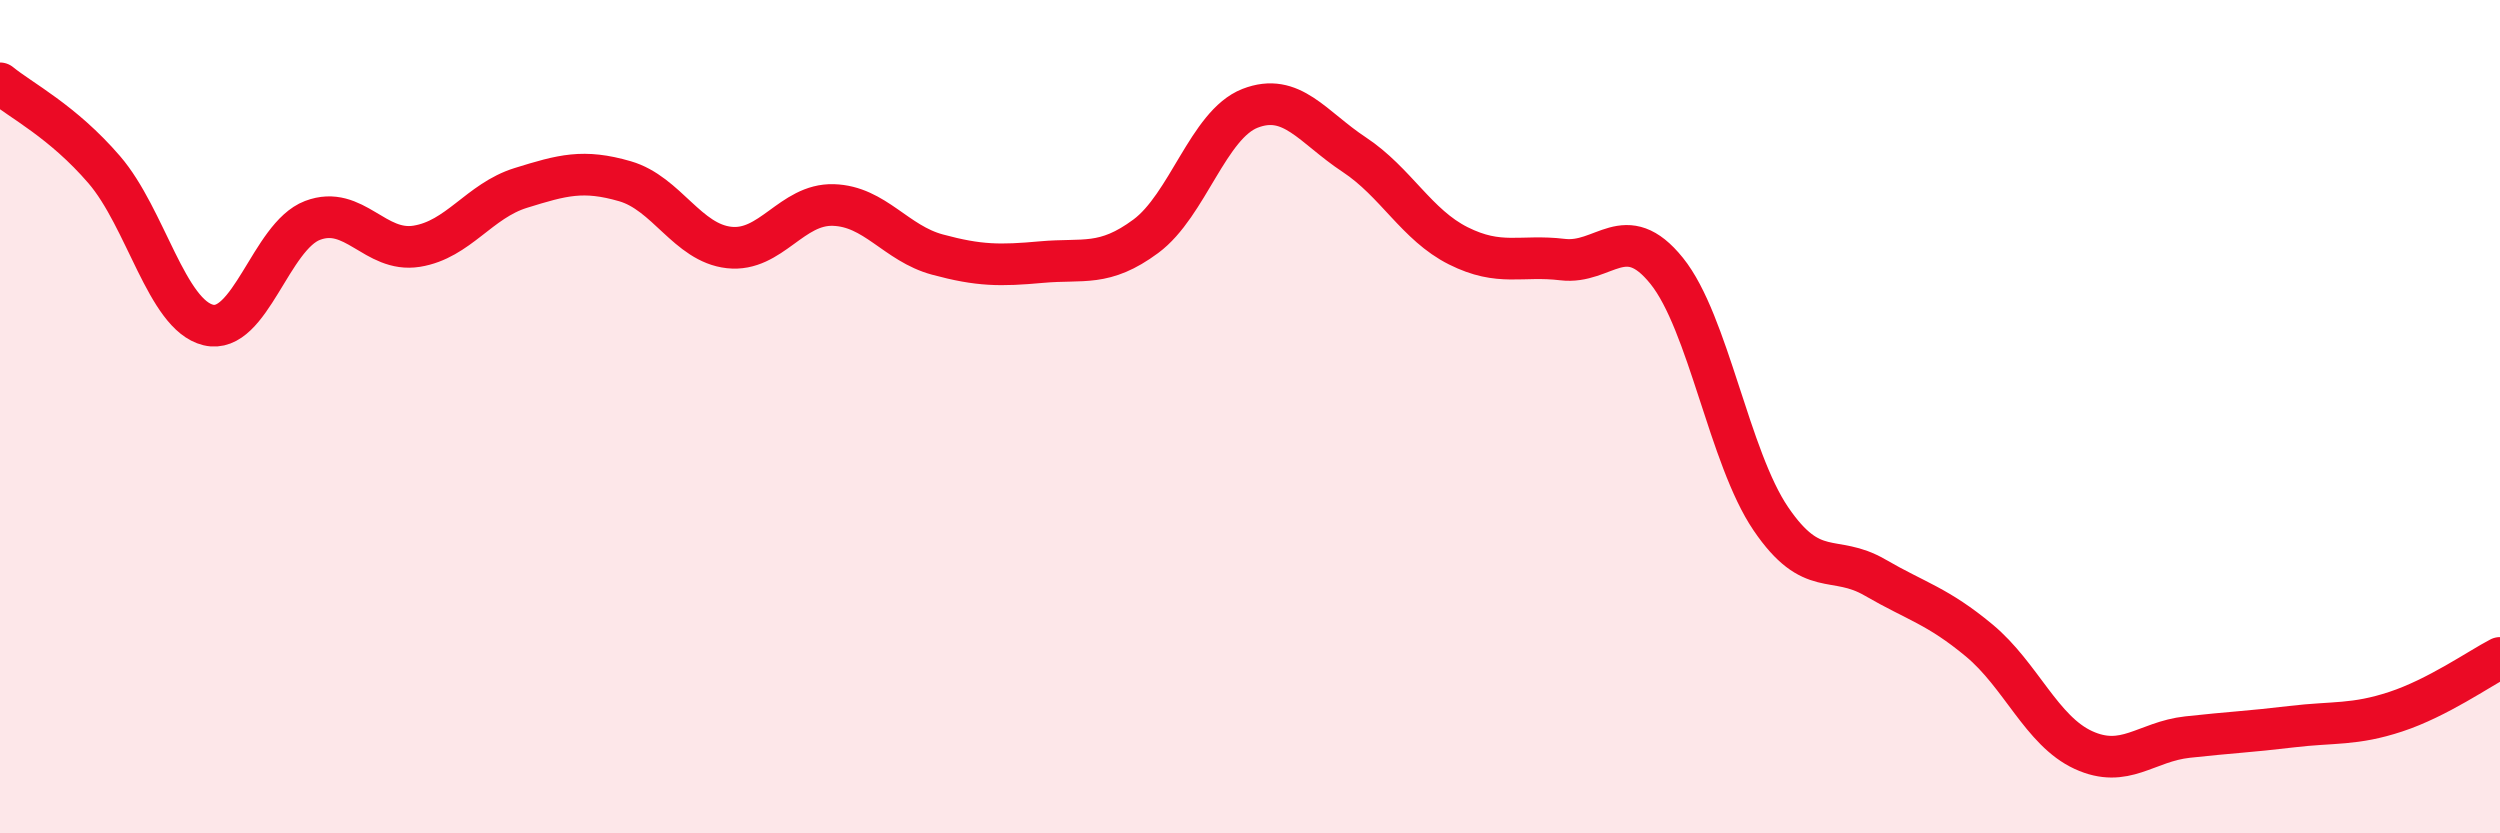
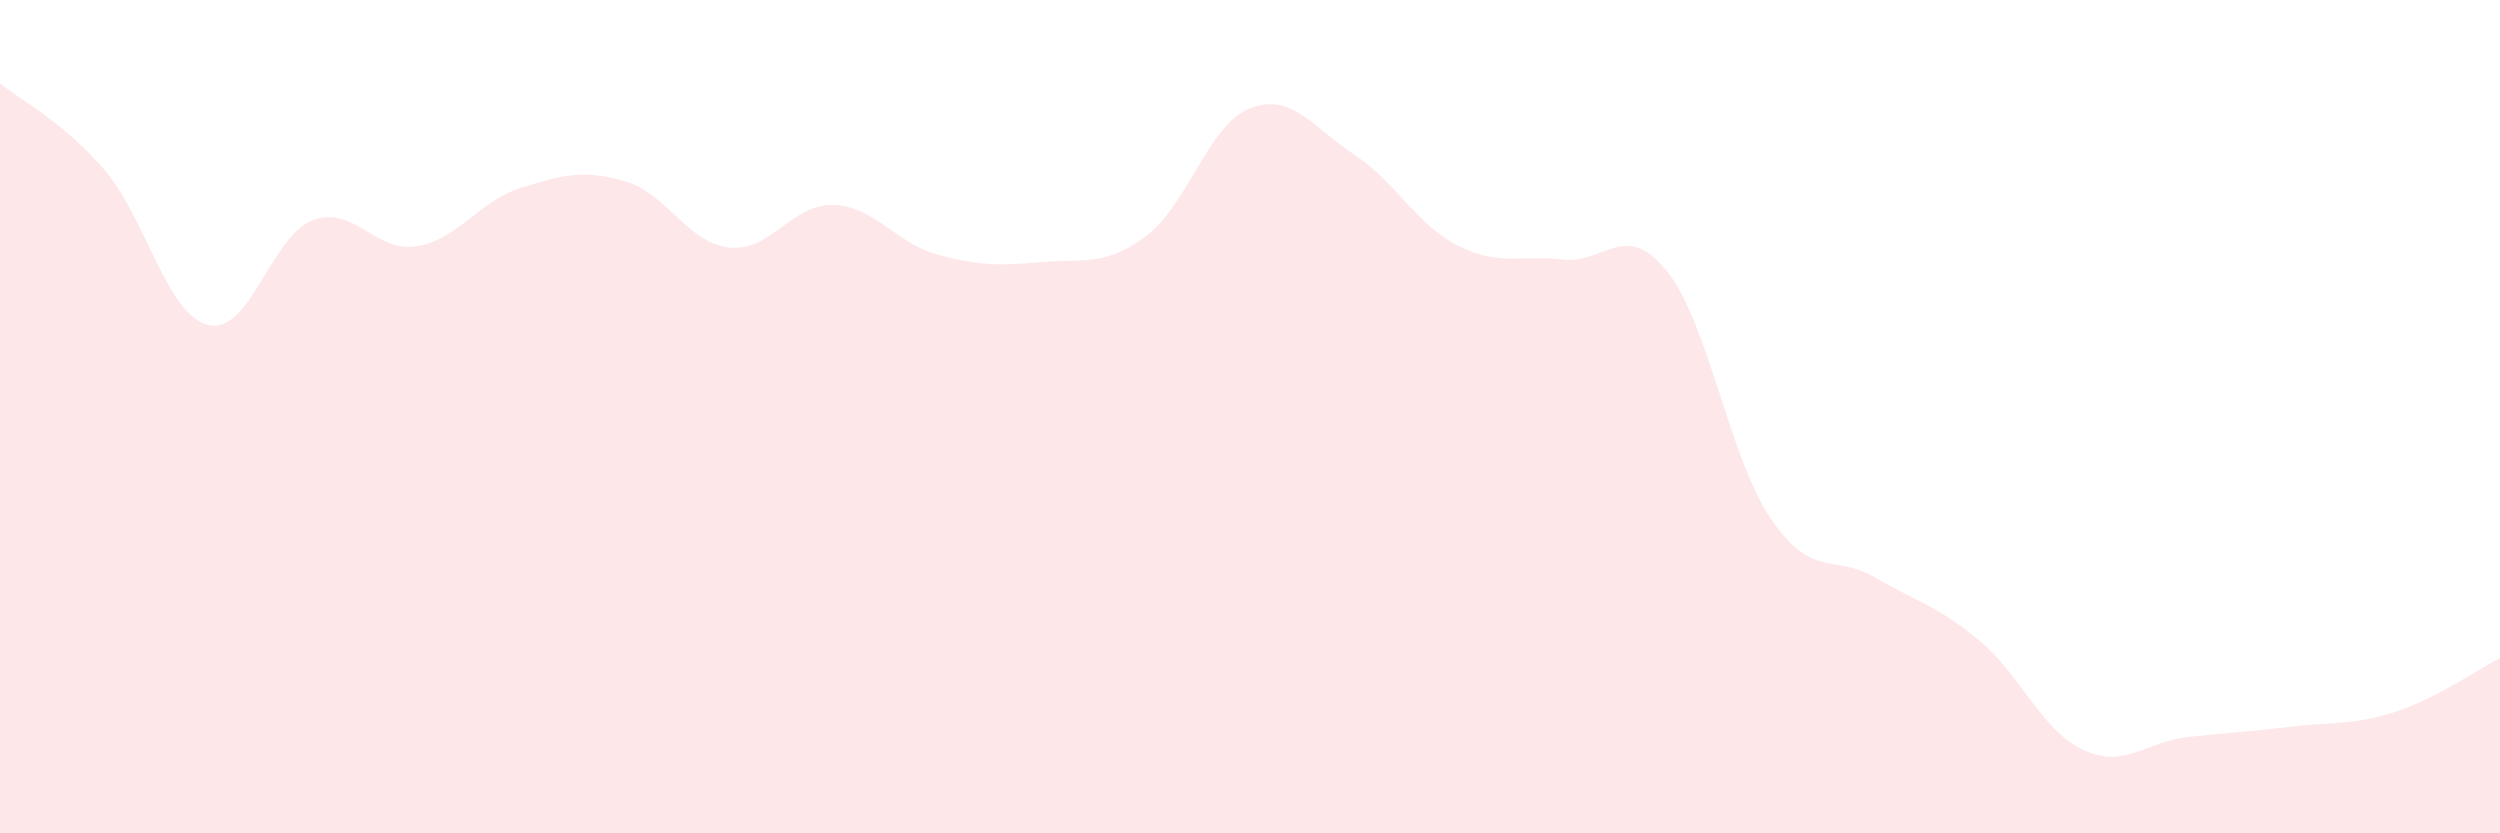
<svg xmlns="http://www.w3.org/2000/svg" width="60" height="20" viewBox="0 0 60 20">
  <path d="M 0,2 C 0.5,2.41 1.5,2.91 2.5,4.07 C 3.5,5.23 4,7.56 5,7.8 C 6,8.04 6.5,5.67 7.5,5.29 C 8.5,4.91 9,6.07 10,5.91 C 11,5.75 11.5,4.82 12.5,4.51 C 13.5,4.2 14,4.06 15,4.35 C 16,4.64 16.5,5.83 17.5,5.94 C 18.5,6.05 19,4.89 20,4.92 C 21,4.95 21.5,5.84 22.5,6.11 C 23.5,6.38 24,6.38 25,6.29 C 26,6.2 26.5,6.41 27.5,5.67 C 28.5,4.93 29,2.99 30,2.6 C 31,2.21 31.5,3.05 32.5,3.71 C 33.5,4.37 34,5.4 35,5.9 C 36,6.4 36.5,6.11 37.5,6.23 C 38.5,6.35 39,5.26 40,6.5 C 41,7.74 41.5,10.98 42.5,12.45 C 43.5,13.92 44,13.28 45,13.86 C 46,14.44 46.5,14.54 47.5,15.37 C 48.5,16.2 49,17.54 50,18 C 51,18.46 51.5,17.8 52.5,17.69 C 53.5,17.58 54,17.56 55,17.44 C 56,17.32 56.5,17.41 57.5,17.08 C 58.5,16.75 59.5,16.05 60,15.79L60 20L0 20Z" fill="#EB0A25" opacity="0.1" stroke-linecap="round" stroke-linejoin="round" />
-   <path d="M 0,2 C 0.5,2.41 1.5,2.91 2.5,4.07 C 3.5,5.23 4,7.56 5,7.8 C 6,8.04 6.5,5.67 7.5,5.29 C 8.5,4.91 9,6.07 10,5.91 C 11,5.75 11.5,4.82 12.5,4.51 C 13.5,4.2 14,4.06 15,4.35 C 16,4.64 16.5,5.83 17.5,5.94 C 18.5,6.05 19,4.89 20,4.92 C 21,4.95 21.5,5.84 22.5,6.11 C 23.5,6.38 24,6.38 25,6.29 C 26,6.2 26.5,6.41 27.5,5.67 C 28.5,4.93 29,2.99 30,2.6 C 31,2.21 31.5,3.05 32.5,3.71 C 33.5,4.37 34,5.4 35,5.9 C 36,6.4 36.5,6.11 37.5,6.23 C 38.5,6.35 39,5.26 40,6.5 C 41,7.74 41.5,10.98 42.5,12.45 C 43.5,13.92 44,13.28 45,13.86 C 46,14.44 46.5,14.54 47.5,15.37 C 48.5,16.2 49,17.54 50,18 C 51,18.46 51.5,17.8 52.5,17.69 C 53.5,17.58 54,17.56 55,17.44 C 56,17.32 56.5,17.41 57.5,17.08 C 58.5,16.75 59.5,16.05 60,15.79" stroke="#EB0A25" stroke-width="1" fill="none" stroke-linecap="round" stroke-linejoin="round" />
</svg>